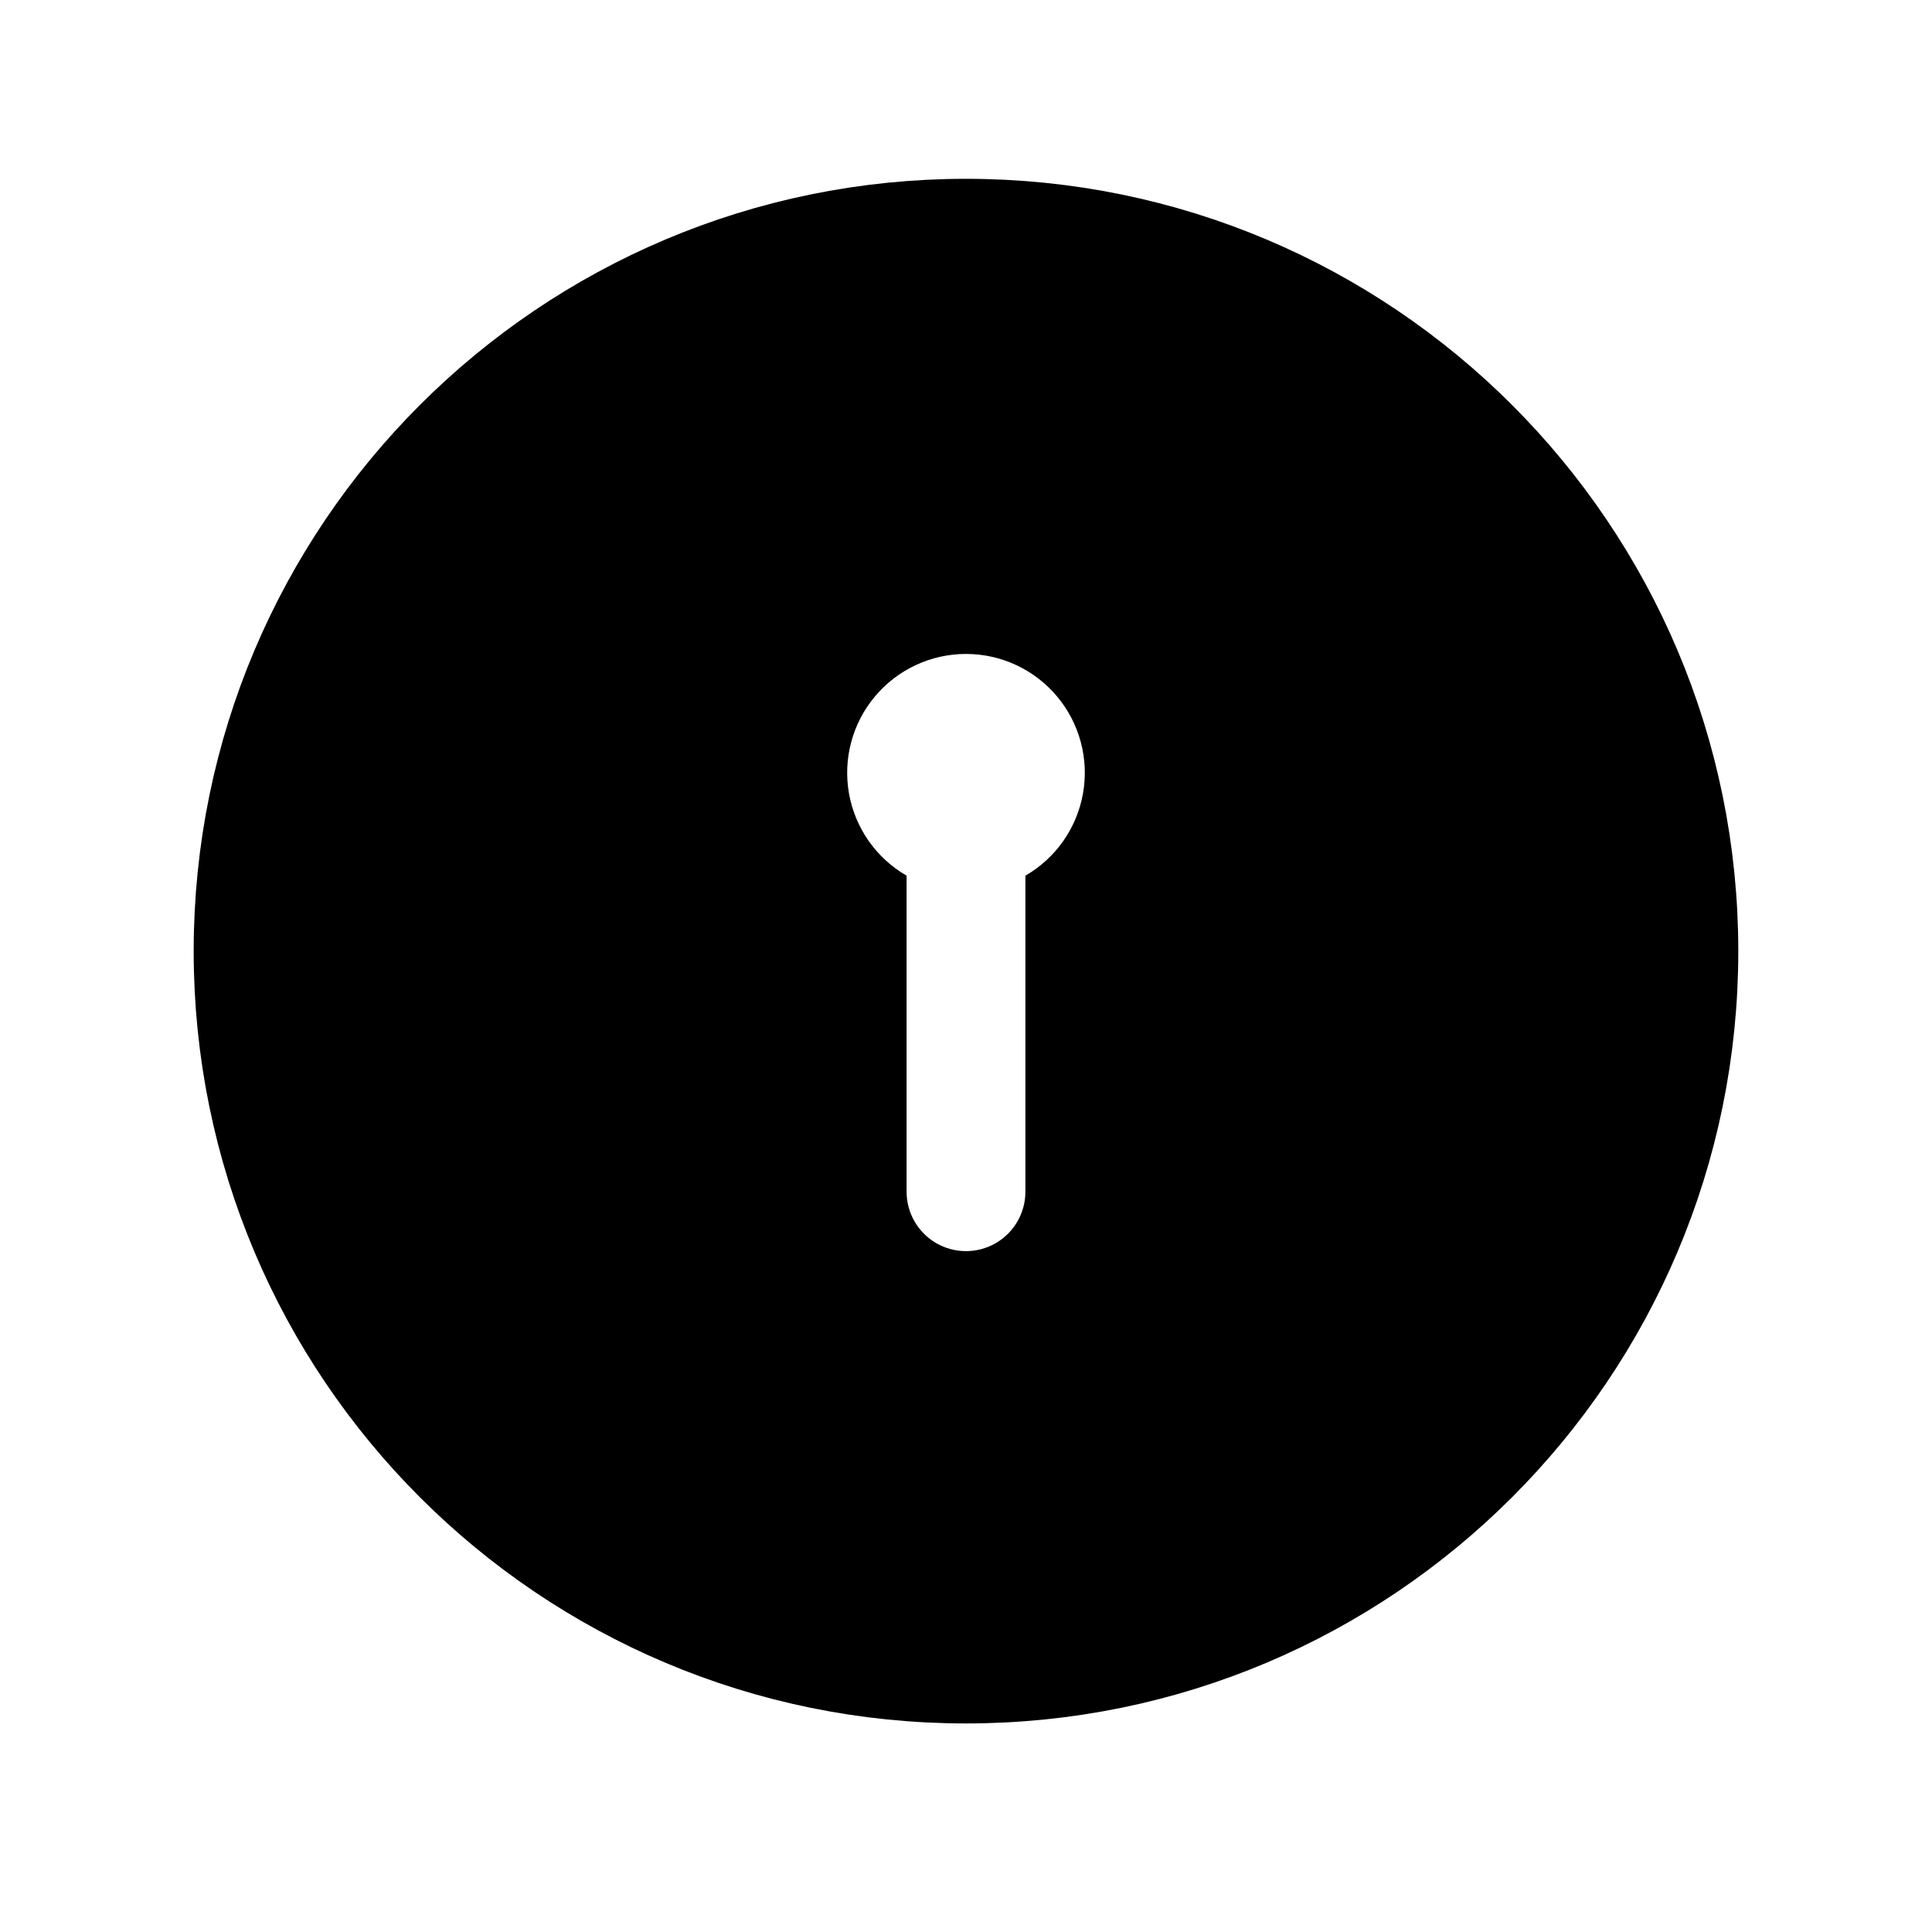
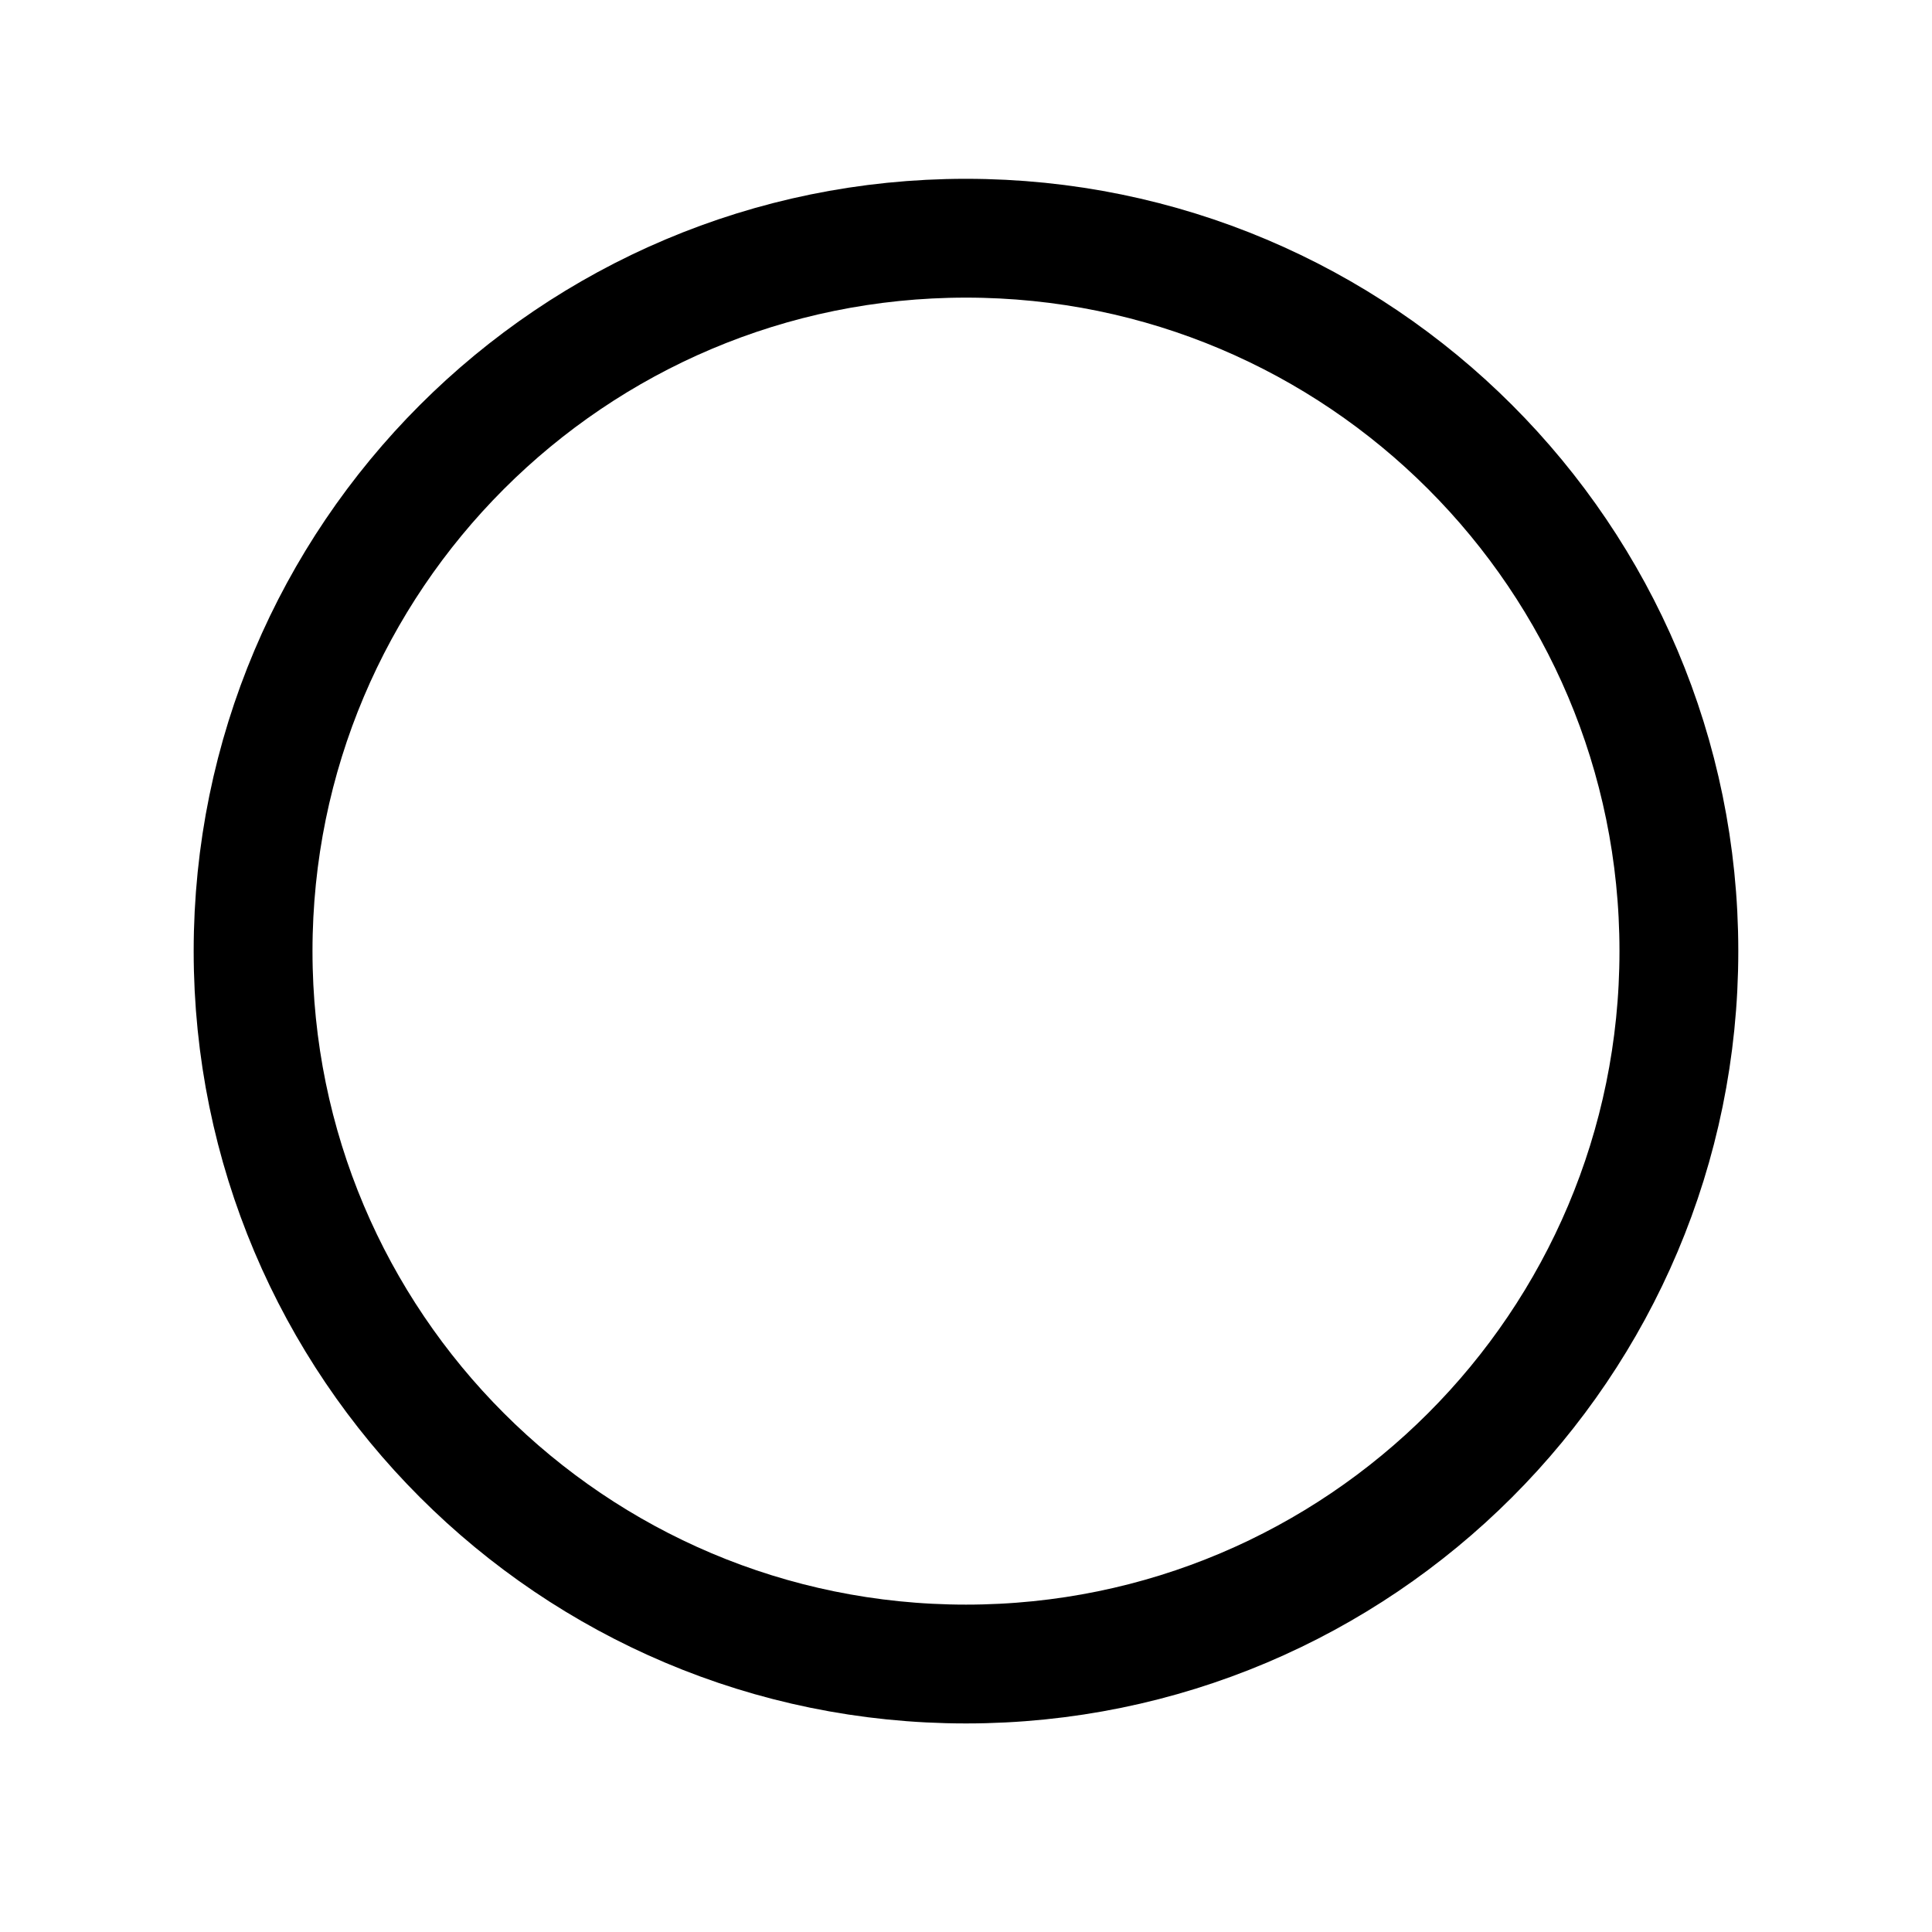
<svg xmlns="http://www.w3.org/2000/svg" width="800px" height="800px" version="1.1" viewBox="144 144 512 512">
  <path transform="matrix(3.936 0 0 3.936 148.09 148.09)" d="m112 63c0 26.51-21.49 48-47.999 48-26.51 0-48-21.49-48-48s21.49-48 48-48c26.509 0 47.999 21.49 47.999 48" fill="none" stroke="#000000" stroke-linecap="round" stroke-linejoin="round" stroke-width="8" />
-   <path d="m400 207.13c-50.109 0-98.164 19.906-133.59 55.336-35.43 35.434-55.336 83.488-55.336 133.59s19.906 98.16 55.336 133.59c35.43 35.43 83.484 55.336 133.59 55.336 50.105 0 98.16-19.906 133.59-55.336 35.434-35.434 55.336-83.488 55.336-133.59s-19.902-98.16-55.336-133.59c-35.43-35.43-83.484-55.336-133.59-55.336zm15.742 168.93v83.758c0 5.625-3 10.824-7.871 13.637s-10.875 2.812-15.746 0-7.871-8.012-7.871-13.637v-83.758c-8.059-4.652-13.648-12.633-15.266-21.801-1.617-9.164 0.906-18.578 6.891-25.707 5.981-7.129 14.812-11.25 24.121-11.25 9.305 0 18.137 4.121 24.121 11.25 5.981 7.129 8.504 16.543 6.887 25.707-1.617 9.168-7.203 17.148-15.266 21.801z" />
</svg>